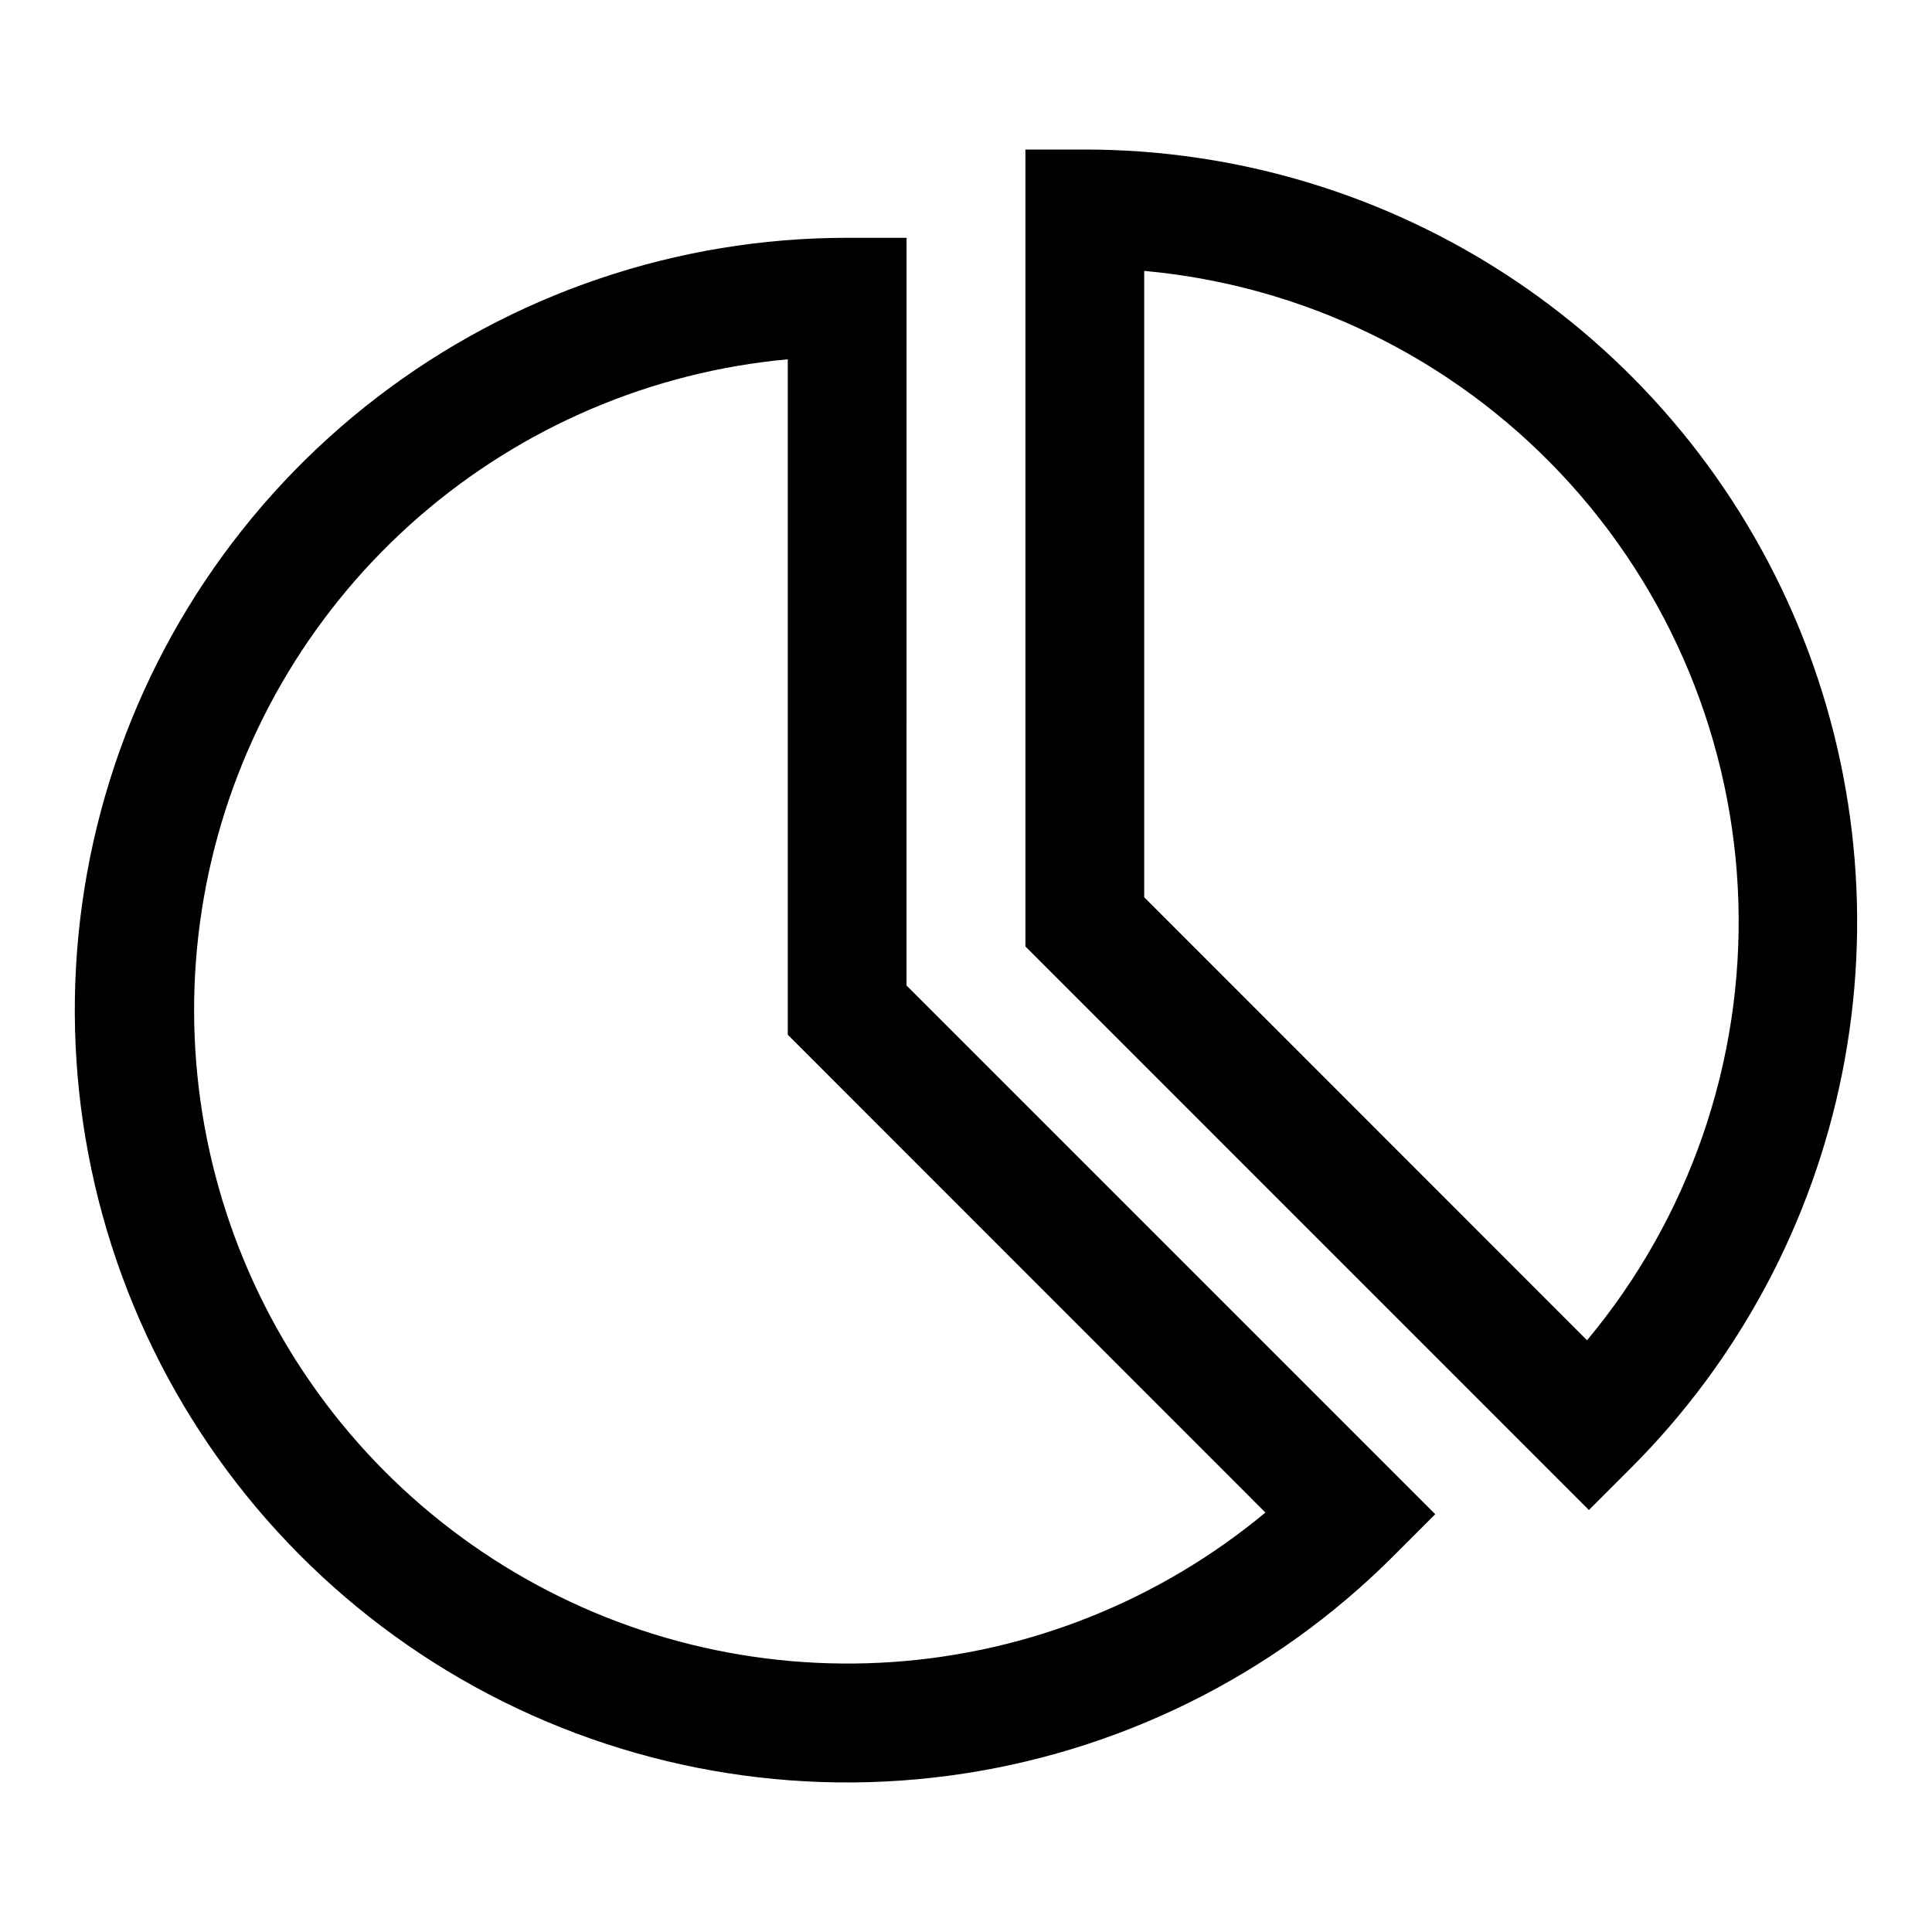
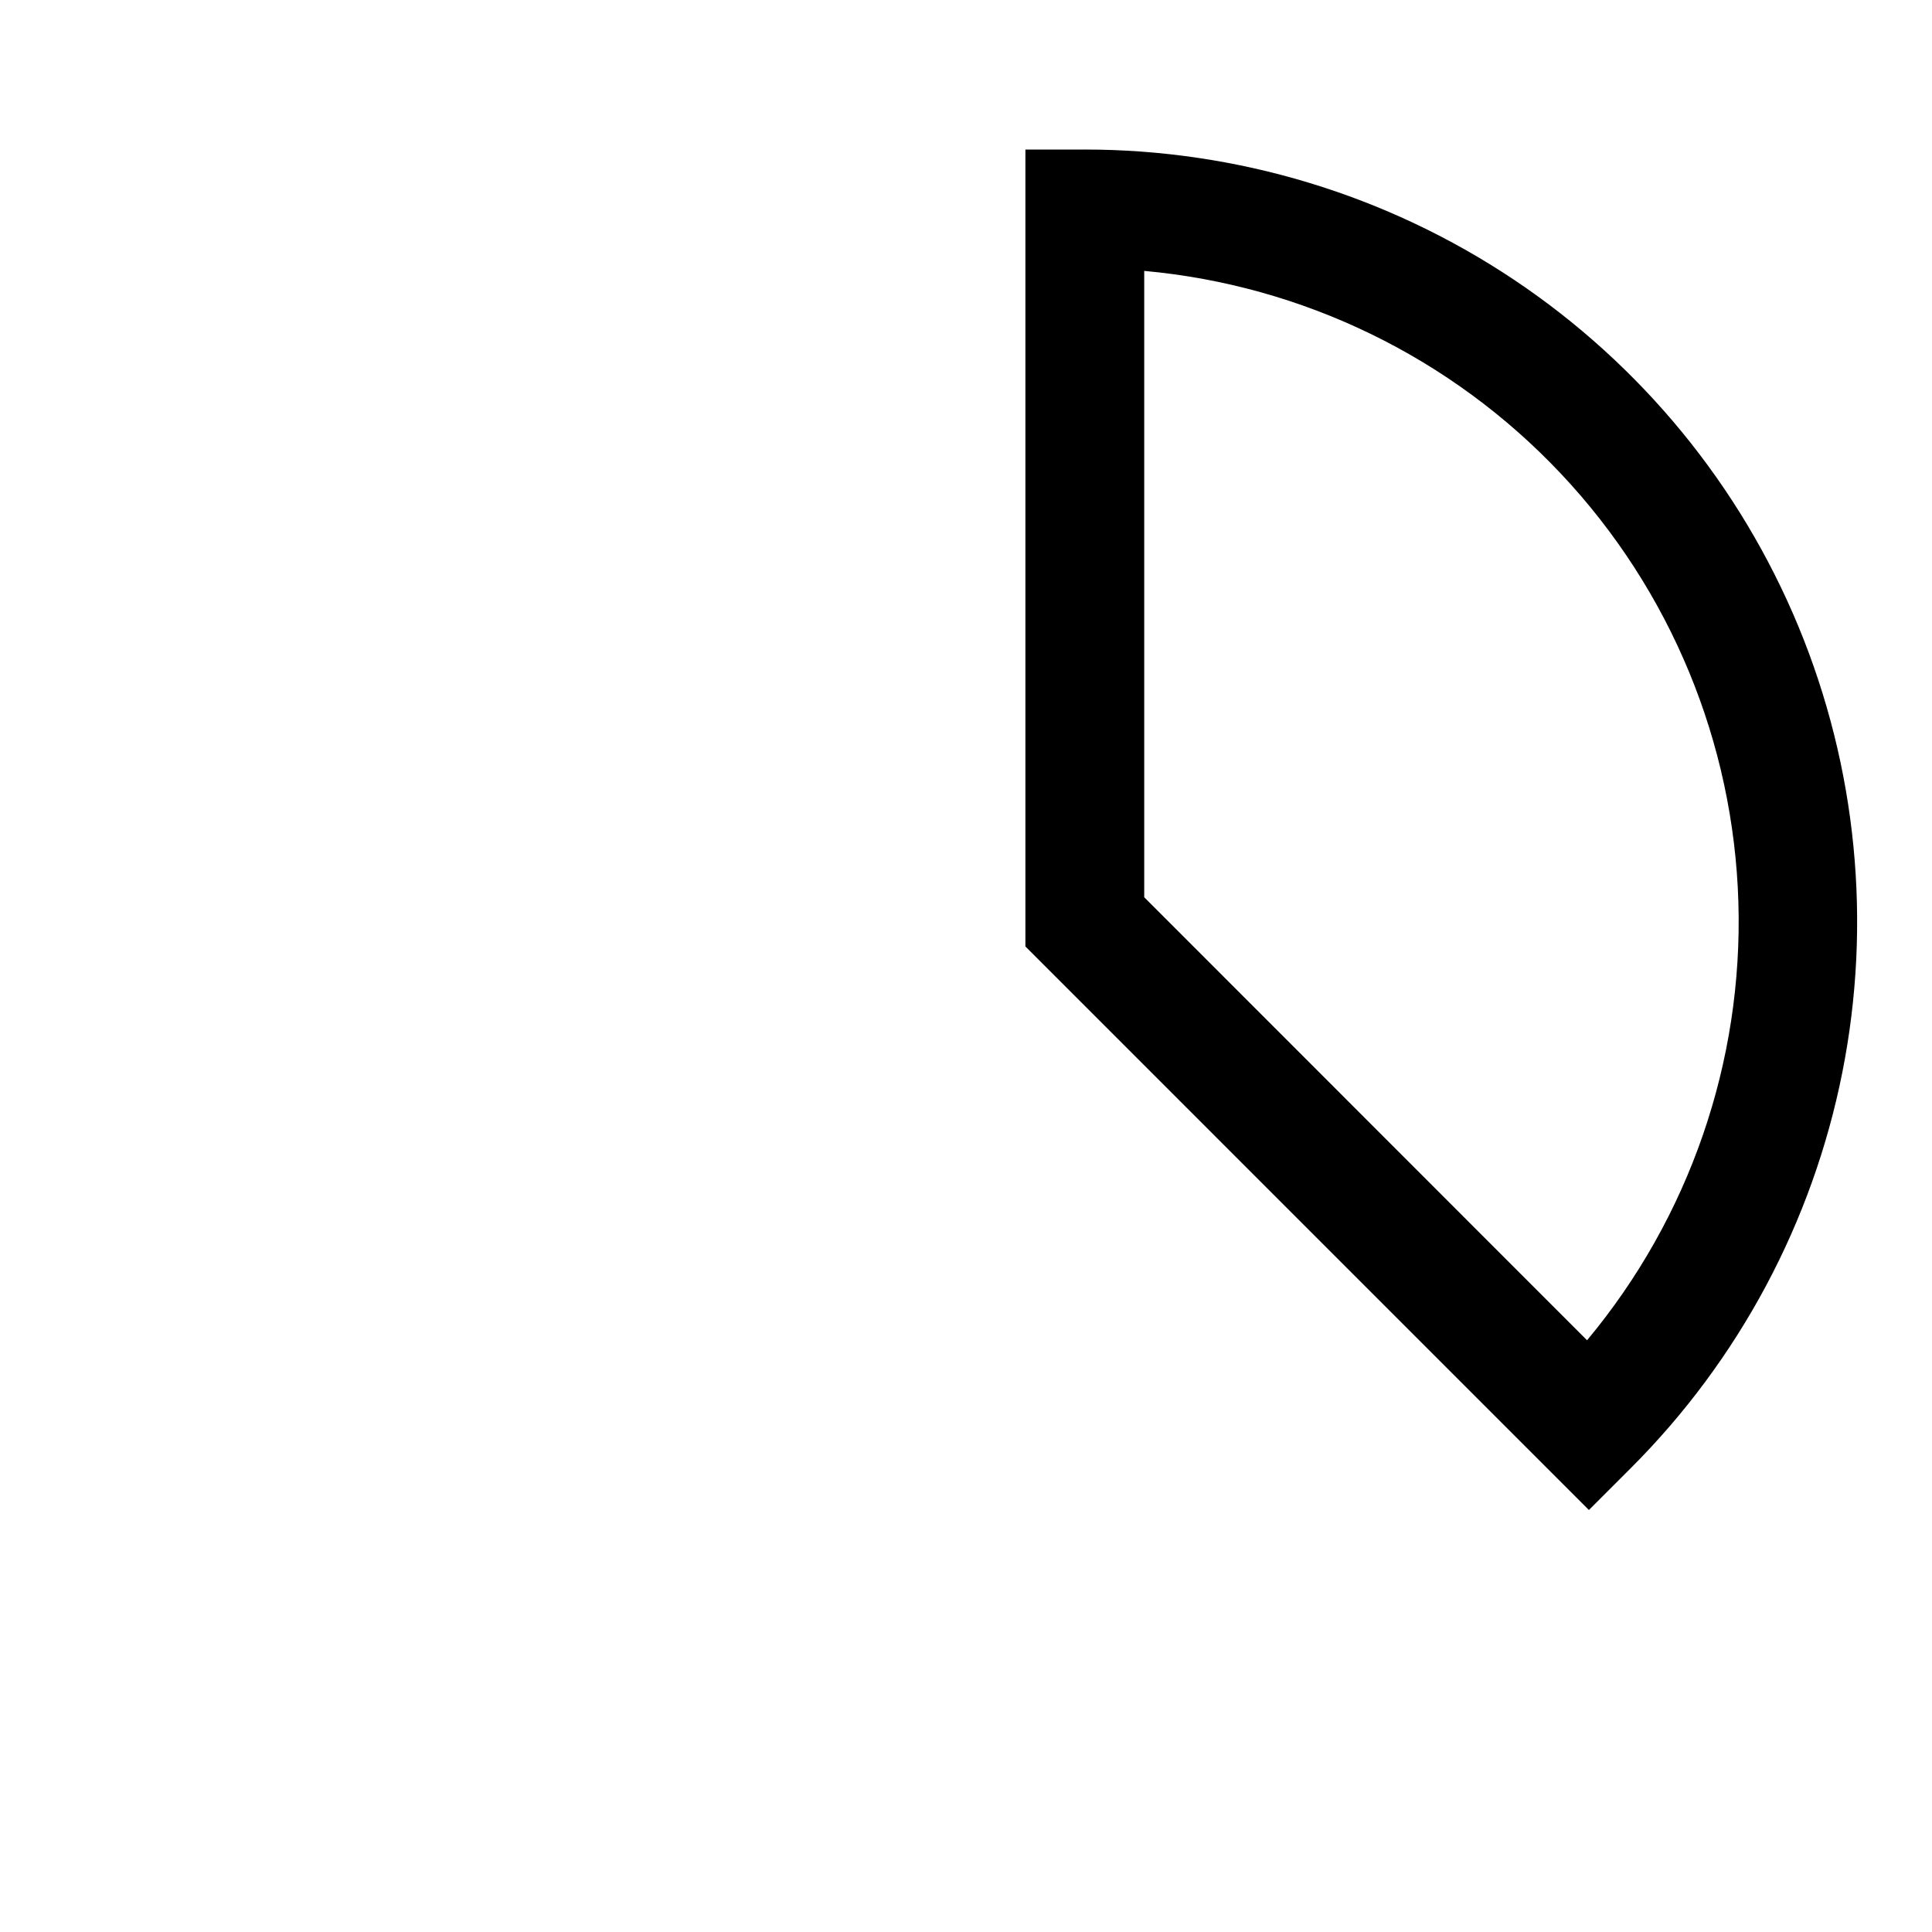
<svg xmlns="http://www.w3.org/2000/svg" fill="#000000" width="800px" height="800px" version="1.1" viewBox="144 144 512 512">
  <g>
    <path d="m431.49 183.63h-15.746v211.19l149.33 149.35 11.133-11.133c28.625-28.621 48.121-65.094 56.02-104.8 7.902-39.703 3.848-80.855-11.641-118.26-15.492-37.402-41.727-69.367-75.387-91.859-33.656-22.488-73.23-34.492-113.71-34.492zm133.1 315.56-117.36-117.41v-165.99c42.152 3.824 81.445 22.953 110.46 53.773 29.008 30.816 45.73 71.195 47 113.5 1.273 42.305-12.992 83.613-40.102 116.12z" />
-     <path d="m384.25 207.02h-15.742c-45.059-0.004-88.855 14.863-124.6 42.289-35.75 27.43-61.445 65.883-73.109 109.41-11.664 43.52-8.637 89.672 8.605 131.3 17.242 41.629 47.738 76.402 86.758 98.93 39.02 22.527 84.383 31.551 129.05 25.668 44.672-5.883 86.152-26.34 118.01-58.203l11.133-11.133-140.12-140.12zm95.094 337.82c-27.922 23.215-62.434 37.066-98.66 39.598-36.223 2.527-72.328-6.391-103.2-25.504-30.879-19.109-54.969-47.441-68.863-80.992-13.895-33.547-16.891-70.617-8.57-105.96 8.324-35.348 27.547-67.184 54.949-91.008 27.406-23.824 61.605-38.43 97.766-41.758v179z" />
  </g>
</svg>